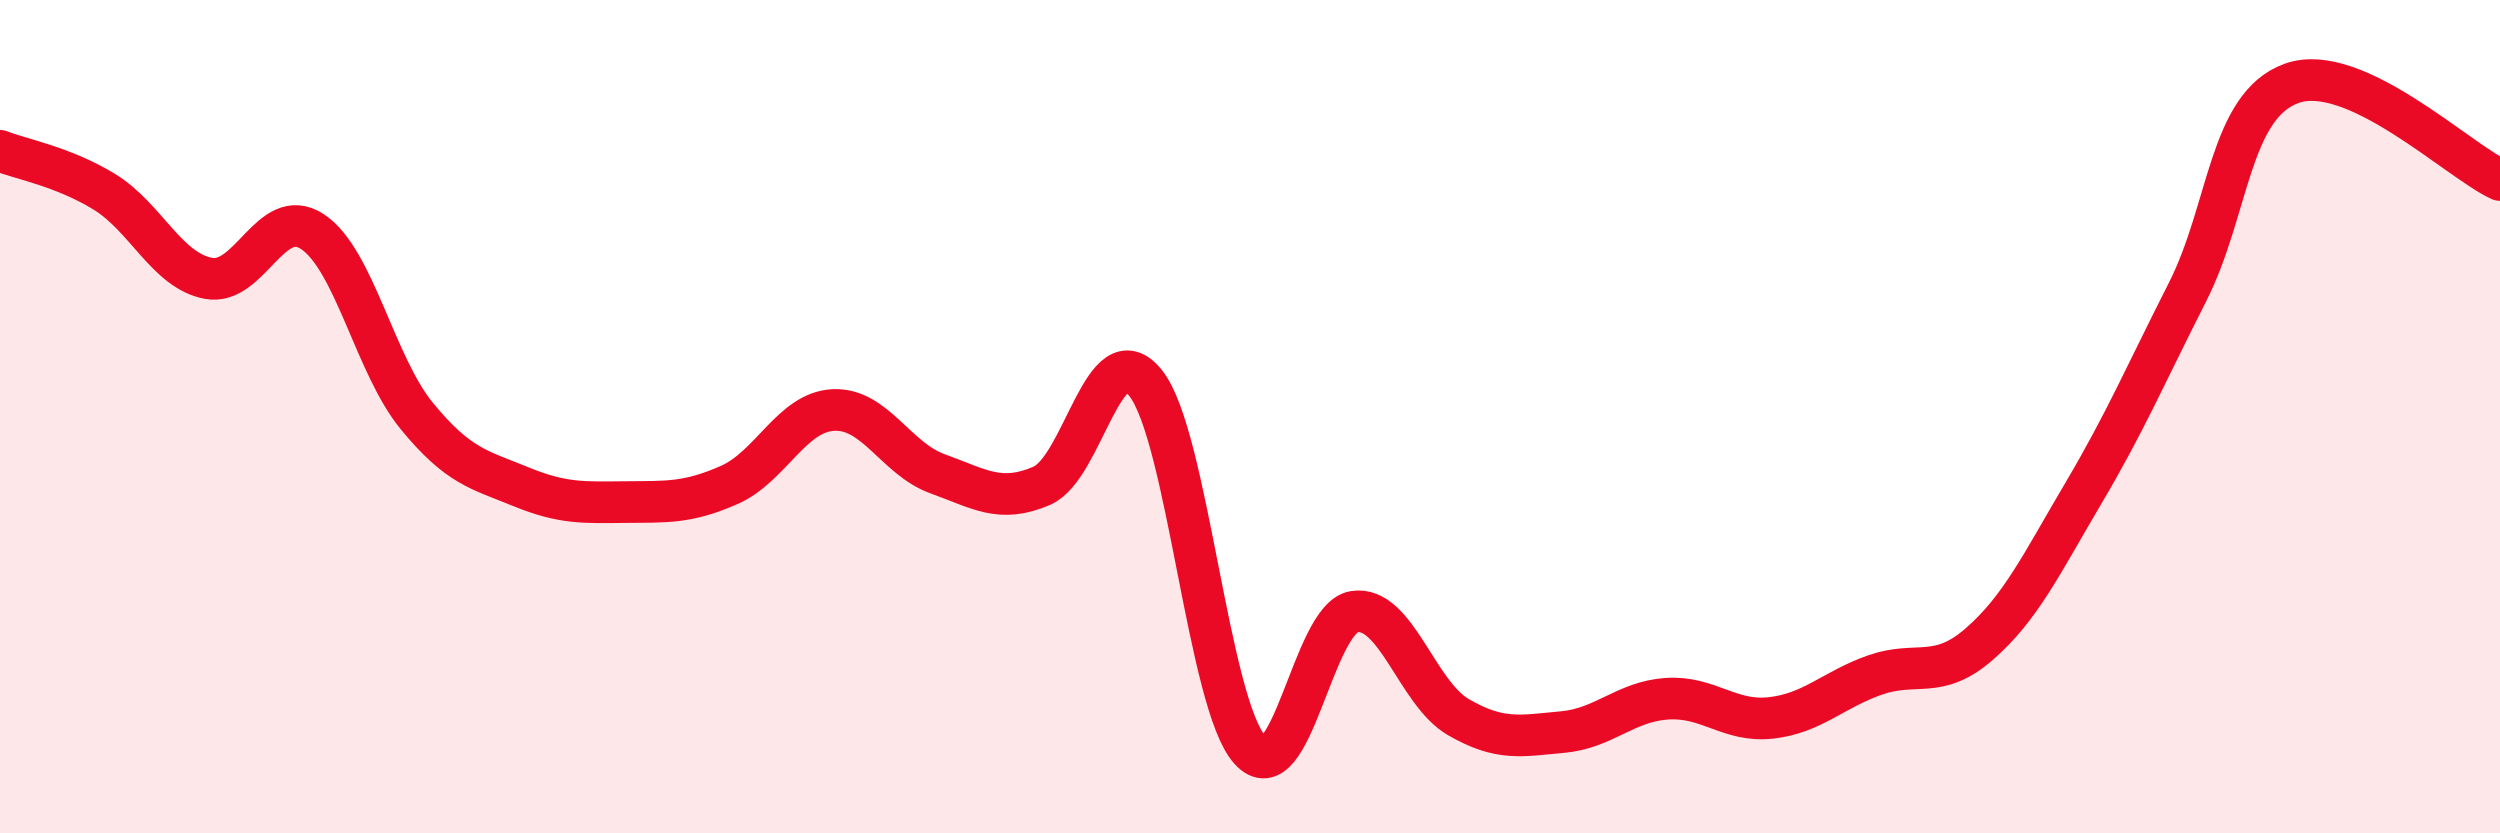
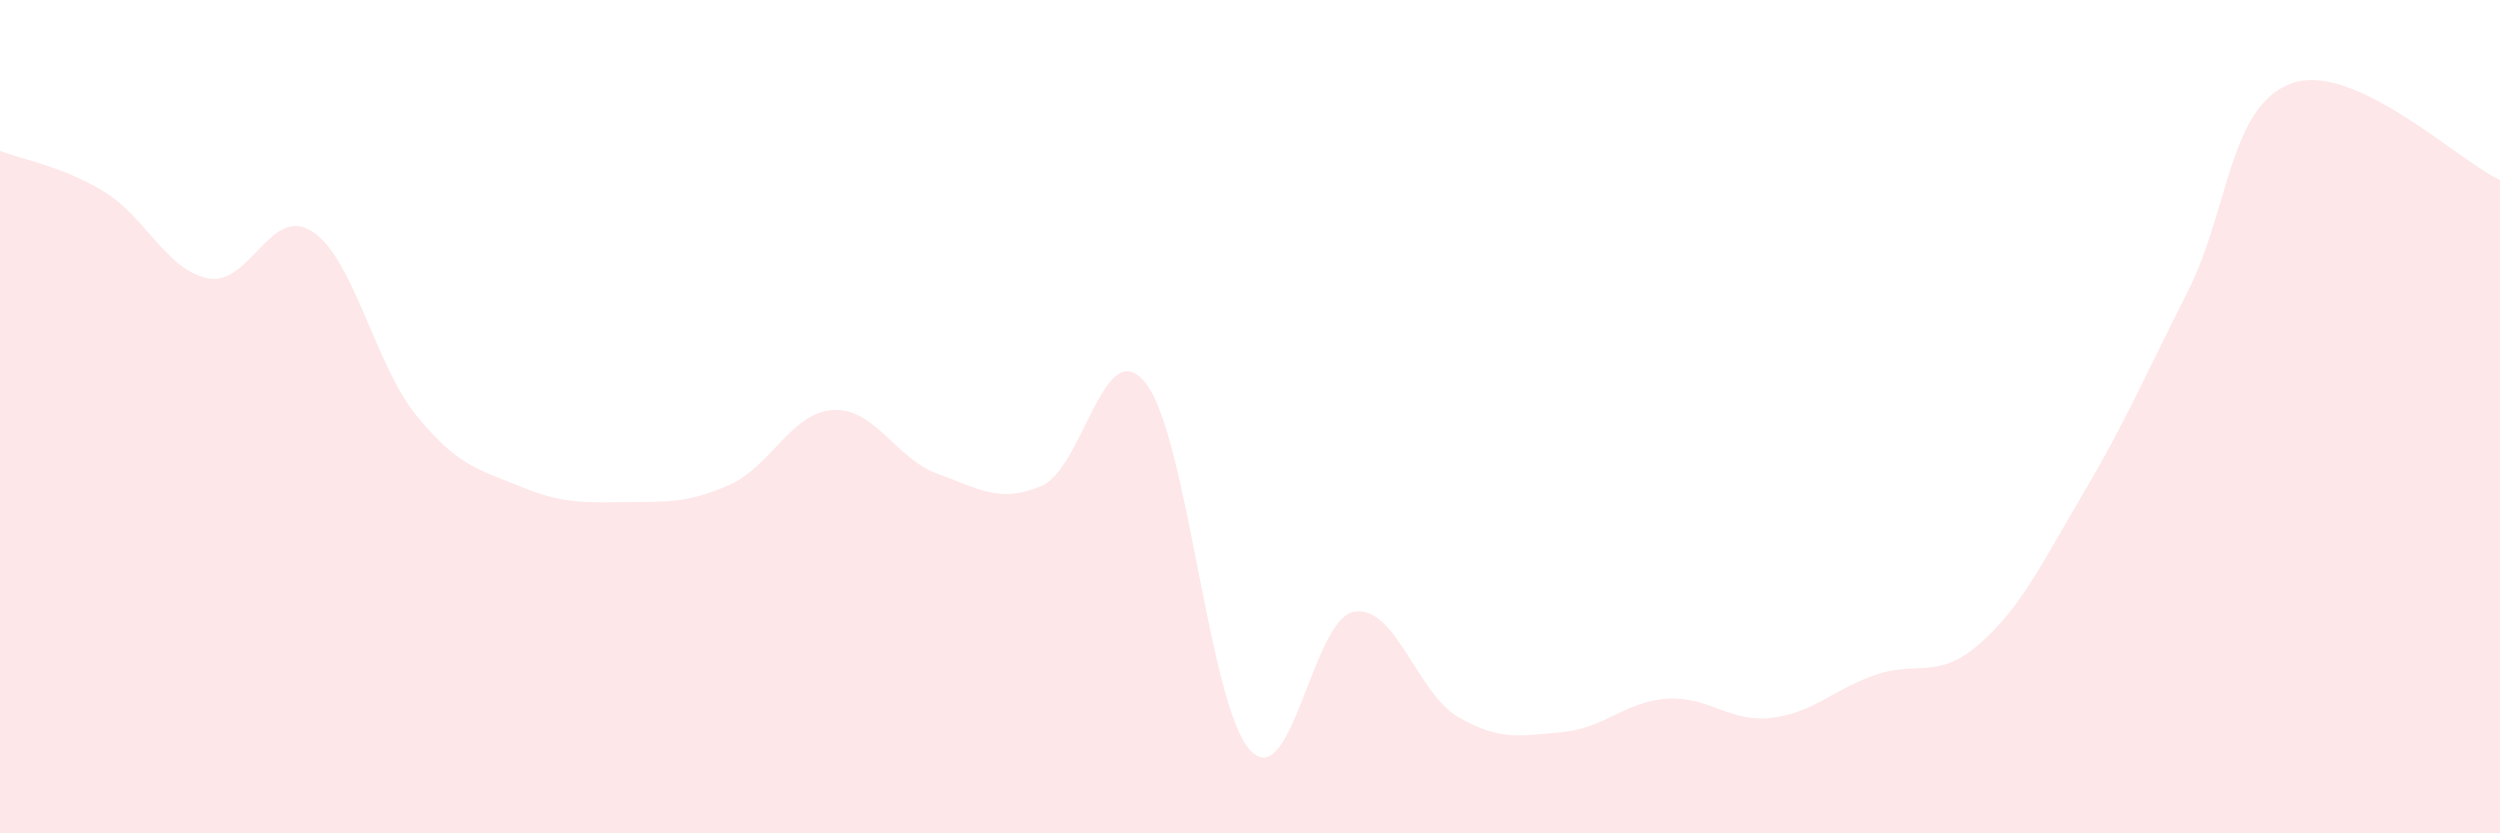
<svg xmlns="http://www.w3.org/2000/svg" width="60" height="20" viewBox="0 0 60 20">
  <path d="M 0,3.62 C 0.5,3.82 1.5,3.99 2.5,4.6 C 3.5,5.21 4,6.49 5,6.68 C 6,6.87 6.5,4.9 7.5,5.56 C 8.5,6.22 9,8.76 10,9.98 C 11,11.2 11.5,11.27 12.5,11.68 C 13.5,12.09 14,12.06 15,12.05 C 16,12.04 16.5,12.08 17.5,11.64 C 18.5,11.2 19,9.89 20,9.84 C 21,9.79 21.5,11.01 22.5,11.37 C 23.5,11.73 24,12.09 25,11.66 C 26,11.23 26.5,7.93 27.5,9.2 C 28.5,10.47 29,16.9 30,18 C 31,19.1 31.5,14.84 32.5,14.68 C 33.5,14.52 34,16.63 35,17.21 C 36,17.79 36.5,17.66 37.5,17.57 C 38.5,17.48 39,16.84 40,16.77 C 41,16.7 41.5,17.34 42.5,17.23 C 43.5,17.12 44,16.55 45,16.2 C 46,15.85 46.5,16.33 47.5,15.46 C 48.5,14.59 49,13.53 50,11.84 C 51,10.15 51.5,8.98 52.5,7.01 C 53.5,5.04 53.5,2.54 55,2 C 56.5,1.46 59,3.86 60,4.32L60 20L0 20Z" fill="#EB0A25" opacity="0.1" stroke-linecap="round" stroke-linejoin="round" />
-   <path d="M 0,3.62 C 0.5,3.82 1.5,3.99 2.5,4.6 C 3.5,5.21 4,6.49 5,6.68 C 6,6.87 6.5,4.9 7.5,5.56 C 8.5,6.22 9,8.76 10,9.98 C 11,11.2 11.5,11.27 12.5,11.68 C 13.5,12.09 14,12.06 15,12.05 C 16,12.04 16.5,12.08 17.5,11.64 C 18.5,11.2 19,9.89 20,9.84 C 21,9.79 21.5,11.01 22.5,11.37 C 23.5,11.73 24,12.09 25,11.66 C 26,11.23 26.5,7.93 27.5,9.2 C 28.5,10.47 29,16.9 30,18 C 31,19.1 31.5,14.84 32.5,14.68 C 33.5,14.52 34,16.63 35,17.21 C 36,17.79 36.5,17.66 37.5,17.57 C 38.5,17.48 39,16.84 40,16.77 C 41,16.7 41.5,17.34 42.5,17.23 C 43.5,17.12 44,16.55 45,16.2 C 46,15.85 46.5,16.33 47.5,15.46 C 48.5,14.59 49,13.53 50,11.84 C 51,10.15 51.5,8.98 52.5,7.01 C 53.5,5.04 53.5,2.54 55,2 C 56.5,1.46 59,3.86 60,4.32" stroke="#EB0A25" stroke-width="1" fill="none" stroke-linecap="round" stroke-linejoin="round" />
</svg>